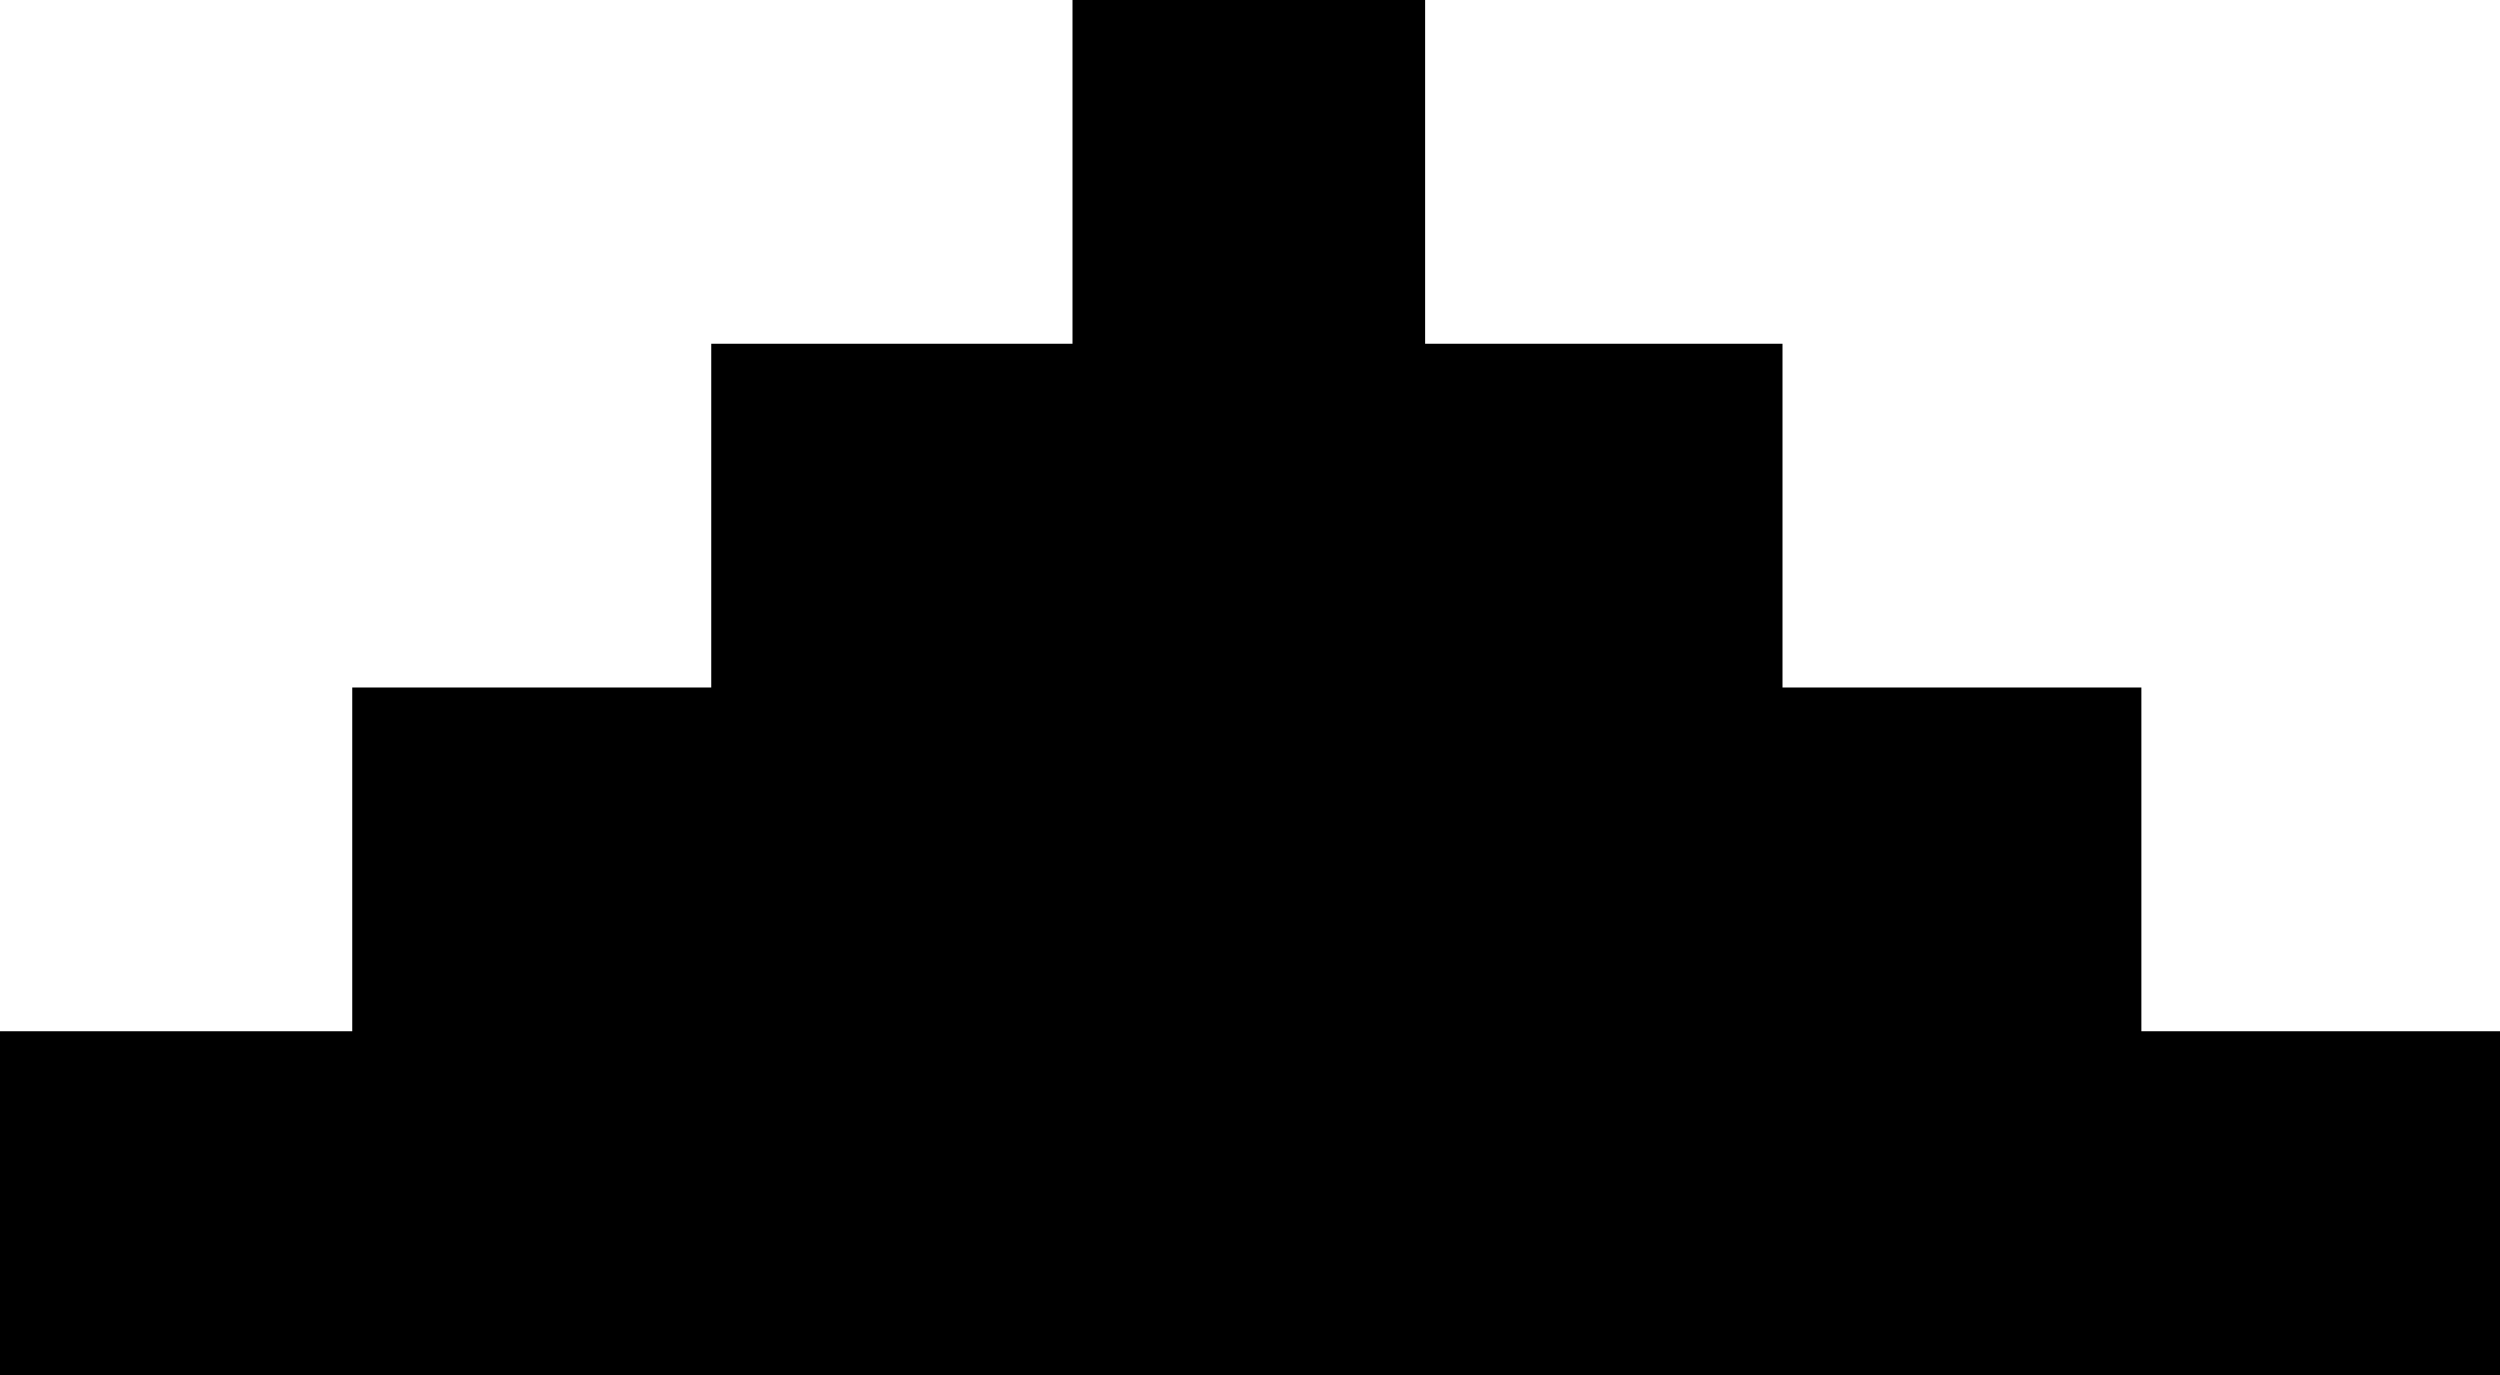
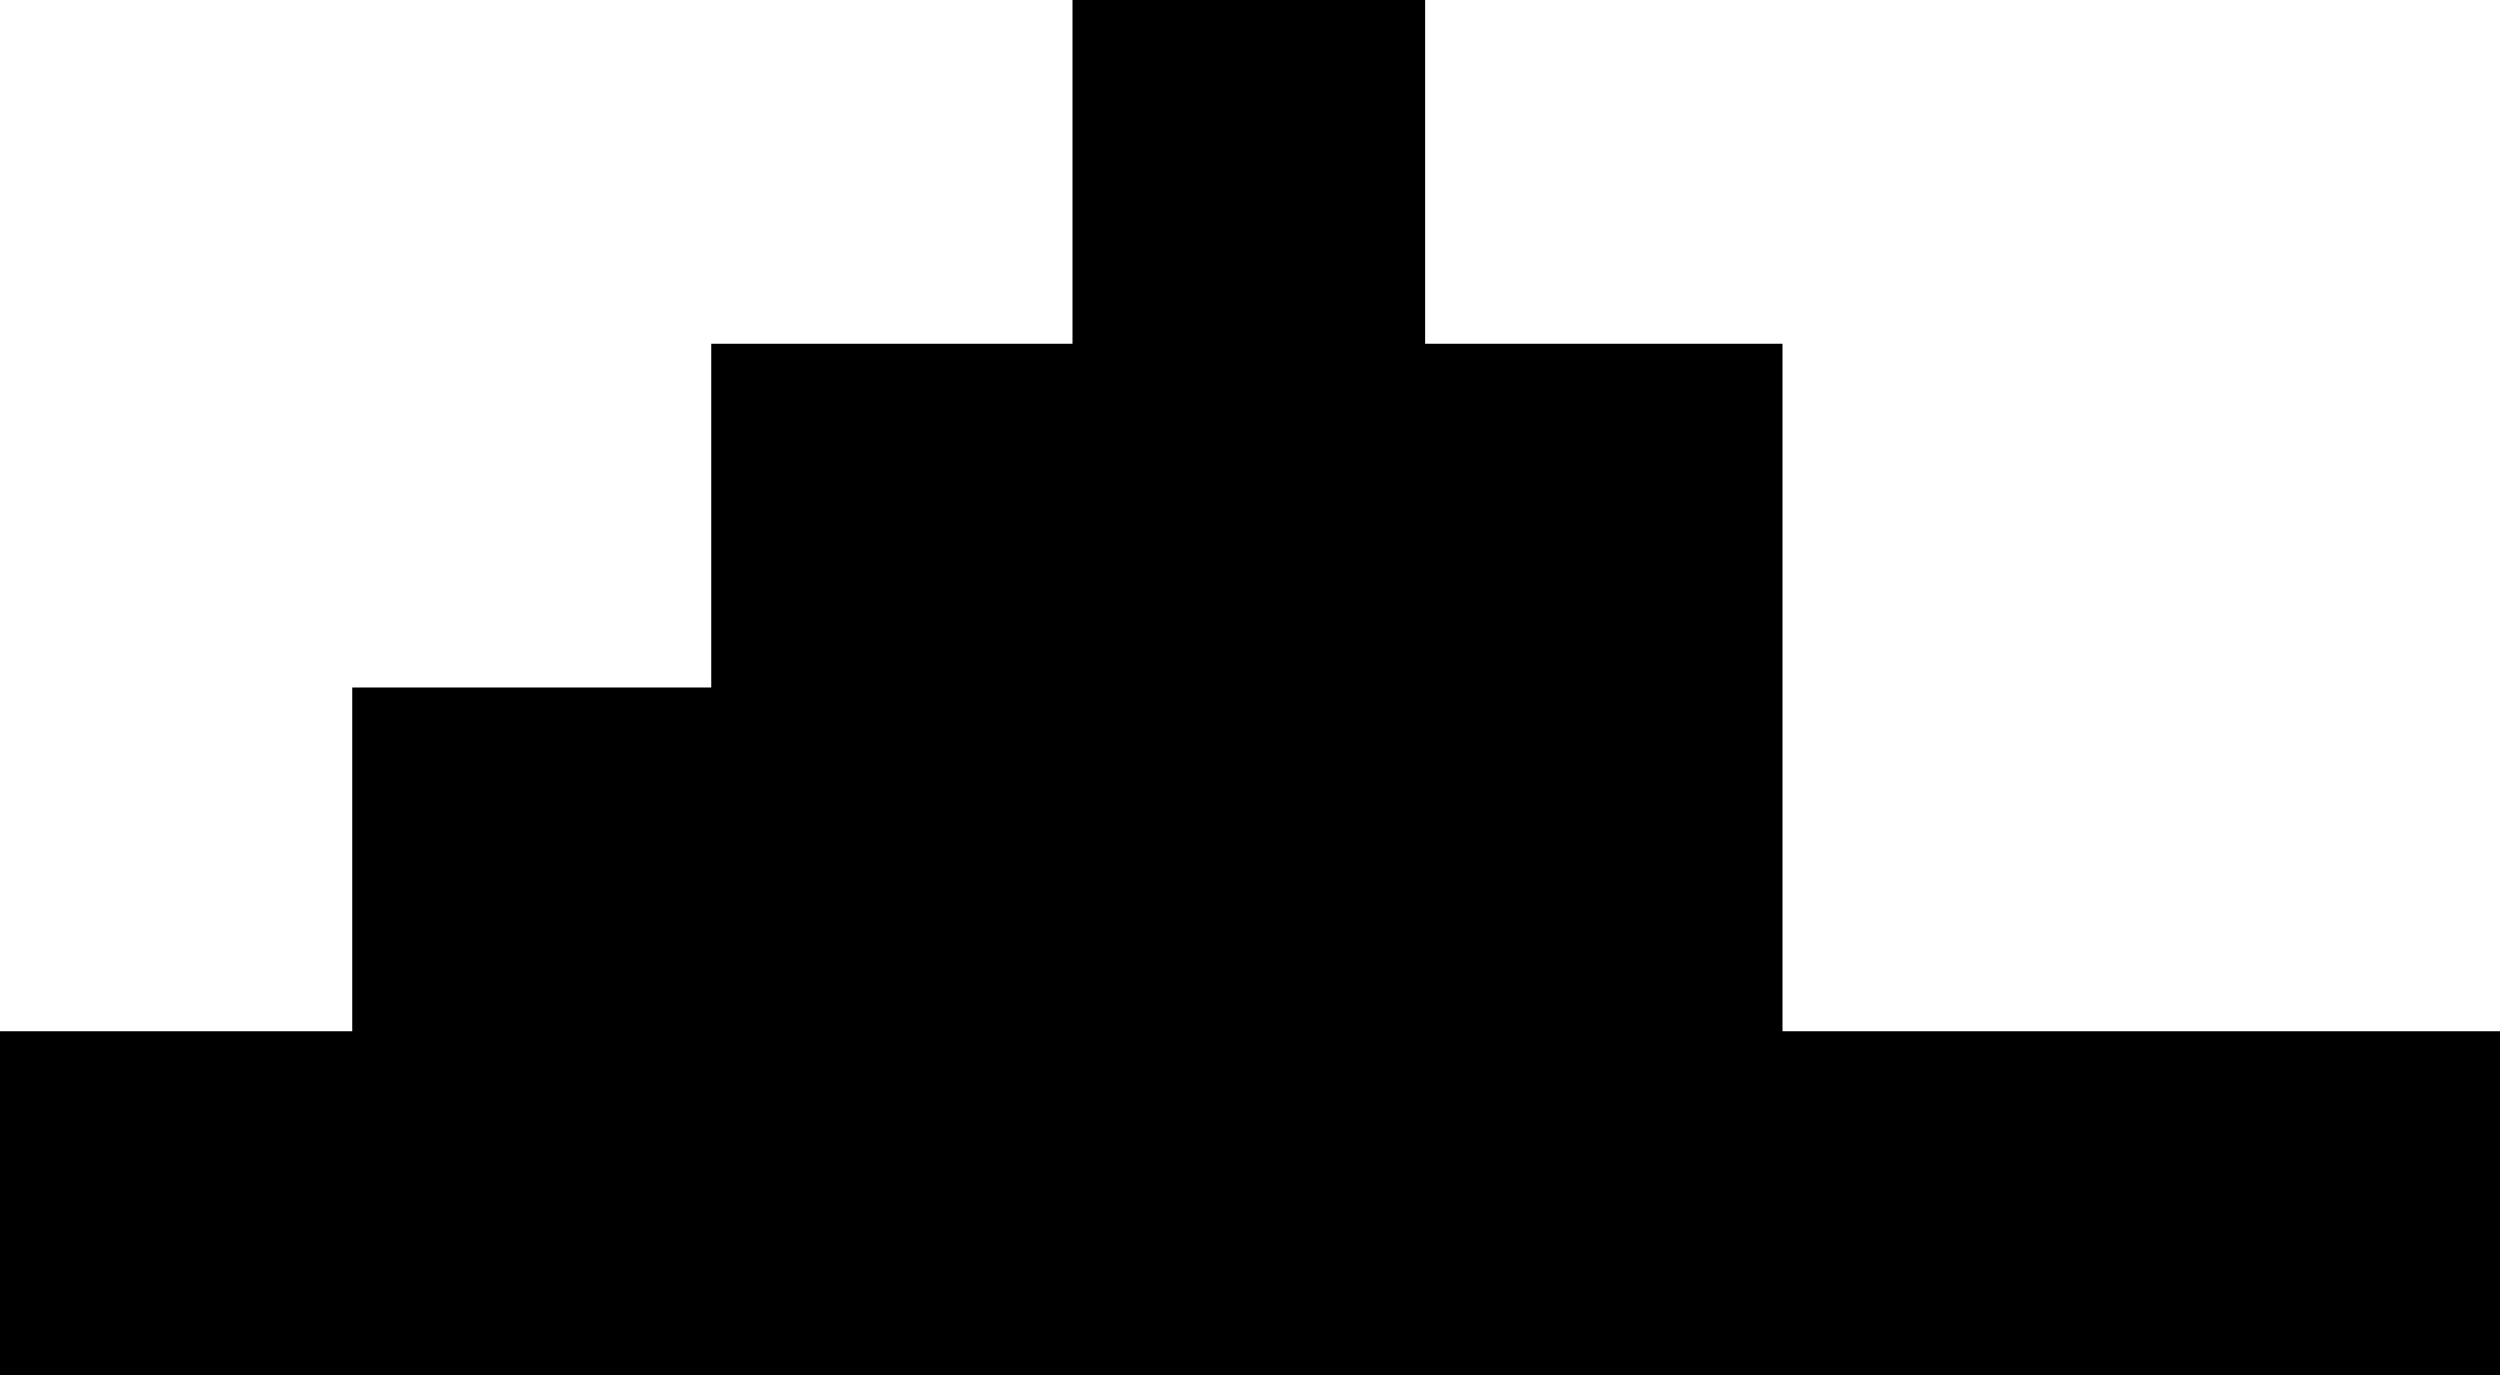
<svg xmlns="http://www.w3.org/2000/svg" width="20" height="11" viewBox="0 0 20 11" fill="none">
-   <path d="M20 11V8.25H17.131V5.5H14.26V2.75H11.401V0H8.58V2.75H5.69V5.5H2.818V8.25H-6.07512e-07V11H20Z" fill="black" />
+   <path d="M20 11V8.25H17.131H14.26V2.75H11.401V0H8.58V2.75H5.69V5.5H2.818V8.25H-6.07512e-07V11H20Z" fill="black" />
</svg>